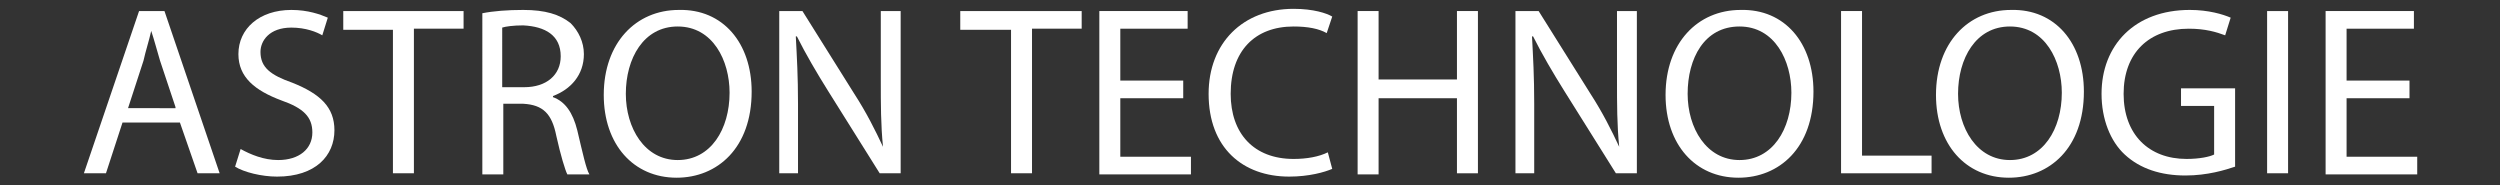
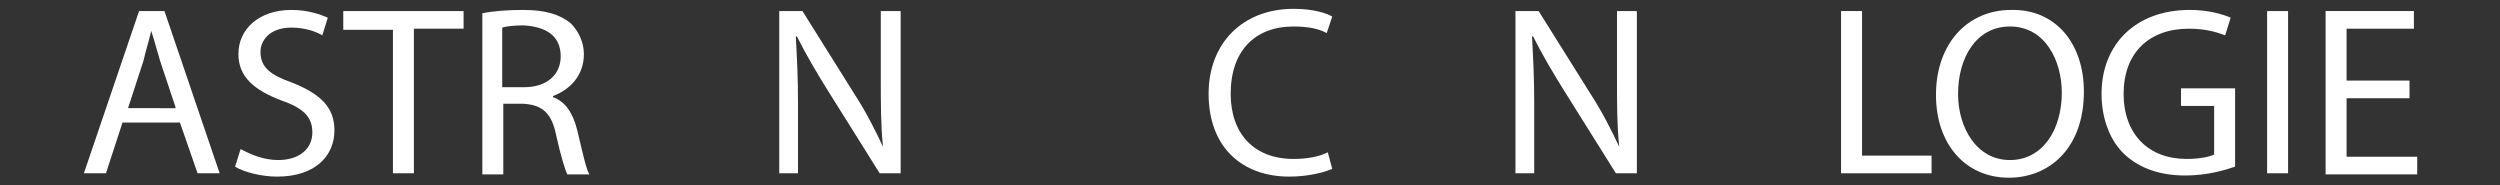
<svg xmlns="http://www.w3.org/2000/svg" version="1.1" id="Laag_1" x="0px" y="0px" viewBox="0 0 226.5 16.8" style="enable-background:new 0 0 226.5 16.8;" xml:space="preserve">
  <rect x="0" y="0" width="226.5" height="16.8" fill="#333333" stroke="none" />
  <style type="text/css">
	.st0{fill:#FFFFFF;}
</style>
  <g>
    <path class="st0" d="M11.1,11.1l-1.5,4.6h-2l5-14.7h2.3l5,14.7h-2l-1.6-4.6H11.1z M15.9,9.7l-1.4-4.2c-0.3-1-0.5-1.8-0.8-2.7h0   c-0.2,0.9-0.5,1.8-0.7,2.7l-1.4,4.3H15.9z" />
    <path class="st0" d="M21.8,13.5c0.9,0.5,2.1,1,3.4,1c1.9,0,3.1-1,3.1-2.5c0-1.4-0.8-2.2-2.8-2.9c-2.4-0.9-3.9-2.1-3.9-4.2   c0-2.3,1.9-4,4.8-4c1.5,0,2.6,0.4,3.3,0.7l-0.5,1.6c-0.5-0.3-1.5-0.7-2.8-0.7c-2,0-2.8,1.2-2.8,2.2c0,1.4,0.9,2.1,2.9,2.8   c2.5,1,3.8,2.2,3.8,4.3c0,2.3-1.7,4.2-5.2,4.2c-1.4,0-3-0.4-3.8-0.9L21.8,13.5z" />
    <path class="st0" d="M35.6,2.7h-4.5V1h10.9v1.6h-4.5v13.1h-1.9V2.7z" />
    <path class="st0" d="M43.7,1.2c1-0.2,2.3-0.3,3.7-0.3c2,0,3.3,0.4,4.3,1.2c0.7,0.7,1.2,1.7,1.2,2.8c0,1.9-1.2,3.2-2.8,3.8v0.1   c1.1,0.4,1.8,1.4,2.2,3c0.5,2.1,0.8,3.5,1.1,4h-2c-0.2-0.4-0.6-1.7-1-3.5c-0.4-2-1.2-2.8-3-2.9h-1.8v6.4h-1.9V1.2z M45.6,7.9h1.9   c2,0,3.3-1.1,3.3-2.8c0-1.9-1.4-2.7-3.4-2.8c-0.9,0-1.6,0.1-1.9,0.2V7.9z" />
-     <path class="st0" d="M68.1,8.3c0,5.1-3.1,7.8-6.8,7.8c-3.9,0-6.6-3-6.6-7.5c0-4.7,2.9-7.7,6.8-7.7C65.5,0.8,68.1,3.9,68.1,8.3z    M56.7,8.5c0,3.1,1.7,6,4.7,6c3,0,4.7-2.8,4.7-6.1c0-2.9-1.5-6-4.7-6C58.3,2.4,56.7,5.3,56.7,8.5z" />
    <path class="st0" d="M70.6,15.8V1h2.1l4.7,7.5c1.1,1.7,1.9,3.3,2.6,4.8l0,0c-0.2-2-0.2-3.8-0.2-6.1V1h1.8v14.7h-1.9l-4.7-7.5   c-1-1.6-2-3.3-2.8-4.9l-0.1,0c0.1,1.9,0.2,3.6,0.2,6.1v6.3H70.6z" />
-     <path class="st0" d="M91.5,2.7h-4.5V1H98v1.6h-4.5v13.1h-1.9V2.7z" />
-     <path class="st0" d="M107.2,8.9h-5.7v5.3h6.4v1.6h-8.3V1h8v1.6h-6.1v4.7h5.7V8.9z" />
    <path class="st0" d="M120.7,15.3c-0.7,0.3-2.1,0.7-3.9,0.7c-4.2,0-7.3-2.6-7.3-7.5c0-4.6,3.1-7.7,7.7-7.7c1.8,0,3,0.4,3.5,0.7   L120.2,3c-0.7-0.4-1.7-0.6-3-0.6c-3.5,0-5.7,2.2-5.7,6.1c0,3.6,2.1,5.9,5.7,5.9c1.2,0,2.3-0.2,3.1-0.6L120.7,15.3z" />
-     <path class="st0" d="M124.9,1v6.2h7.1V1h1.9v14.7h-1.9V8.9h-7.1v6.9H123V1H124.9z" />
    <path class="st0" d="M137.3,15.8V1h2.1l4.7,7.5c1.1,1.7,1.9,3.3,2.6,4.8l0,0c-0.2-2-0.2-3.8-0.2-6.1V1h1.8v14.7h-1.9l-4.7-7.5   c-1-1.6-2-3.3-2.8-4.9l-0.1,0c0.1,1.9,0.2,3.6,0.2,6.1v6.3H137.3z" />
-     <path class="st0" d="M164.3,8.3c0,5.1-3.1,7.8-6.8,7.8c-3.9,0-6.6-3-6.6-7.5c0-4.7,2.9-7.7,6.8-7.7C161.7,0.8,164.3,3.9,164.3,8.3z    M152.9,8.5c0,3.1,1.7,6,4.7,6c3,0,4.7-2.8,4.7-6.1c0-2.9-1.5-6-4.7-6C154.4,2.4,152.9,5.3,152.9,8.5z" />
    <path class="st0" d="M166.8,1h1.9v13.1h6.3v1.6h-8.2V1z" />
    <path class="st0" d="M188.8,8.3c0,5.1-3.1,7.8-6.8,7.8c-3.9,0-6.6-3-6.6-7.5c0-4.7,2.9-7.7,6.8-7.7C186.2,0.8,188.8,3.9,188.8,8.3z    M177.4,8.5c0,3.1,1.7,6,4.7,6c3,0,4.7-2.8,4.7-6.1c0-2.9-1.5-6-4.7-6C179,2.4,177.4,5.3,177.4,8.5z" />
    <path class="st0" d="M202.5,15.1c-0.9,0.3-2.5,0.8-4.5,0.8c-2.2,0-4.1-0.6-5.5-1.9c-1.3-1.2-2.1-3.2-2.1-5.5c0-4.4,3-7.6,8-7.6   c1.7,0,3,0.4,3.7,0.7l-0.5,1.6c-0.8-0.3-1.8-0.6-3.3-0.6c-3.6,0-5.9,2.2-5.9,5.9c0,3.7,2.3,5.9,5.7,5.9c1.2,0,2.1-0.2,2.5-0.4V9.6   h-3V8h4.9V15.1z" />
    <path class="st0" d="M207.3,1v14.7h-1.9V1H207.3z" />
    <path class="st0" d="M218.3,8.9h-5.7v5.3h6.4v1.6h-8.3V1h8v1.6h-6.1v4.7h5.7V8.9z" />
  </g>
</svg>